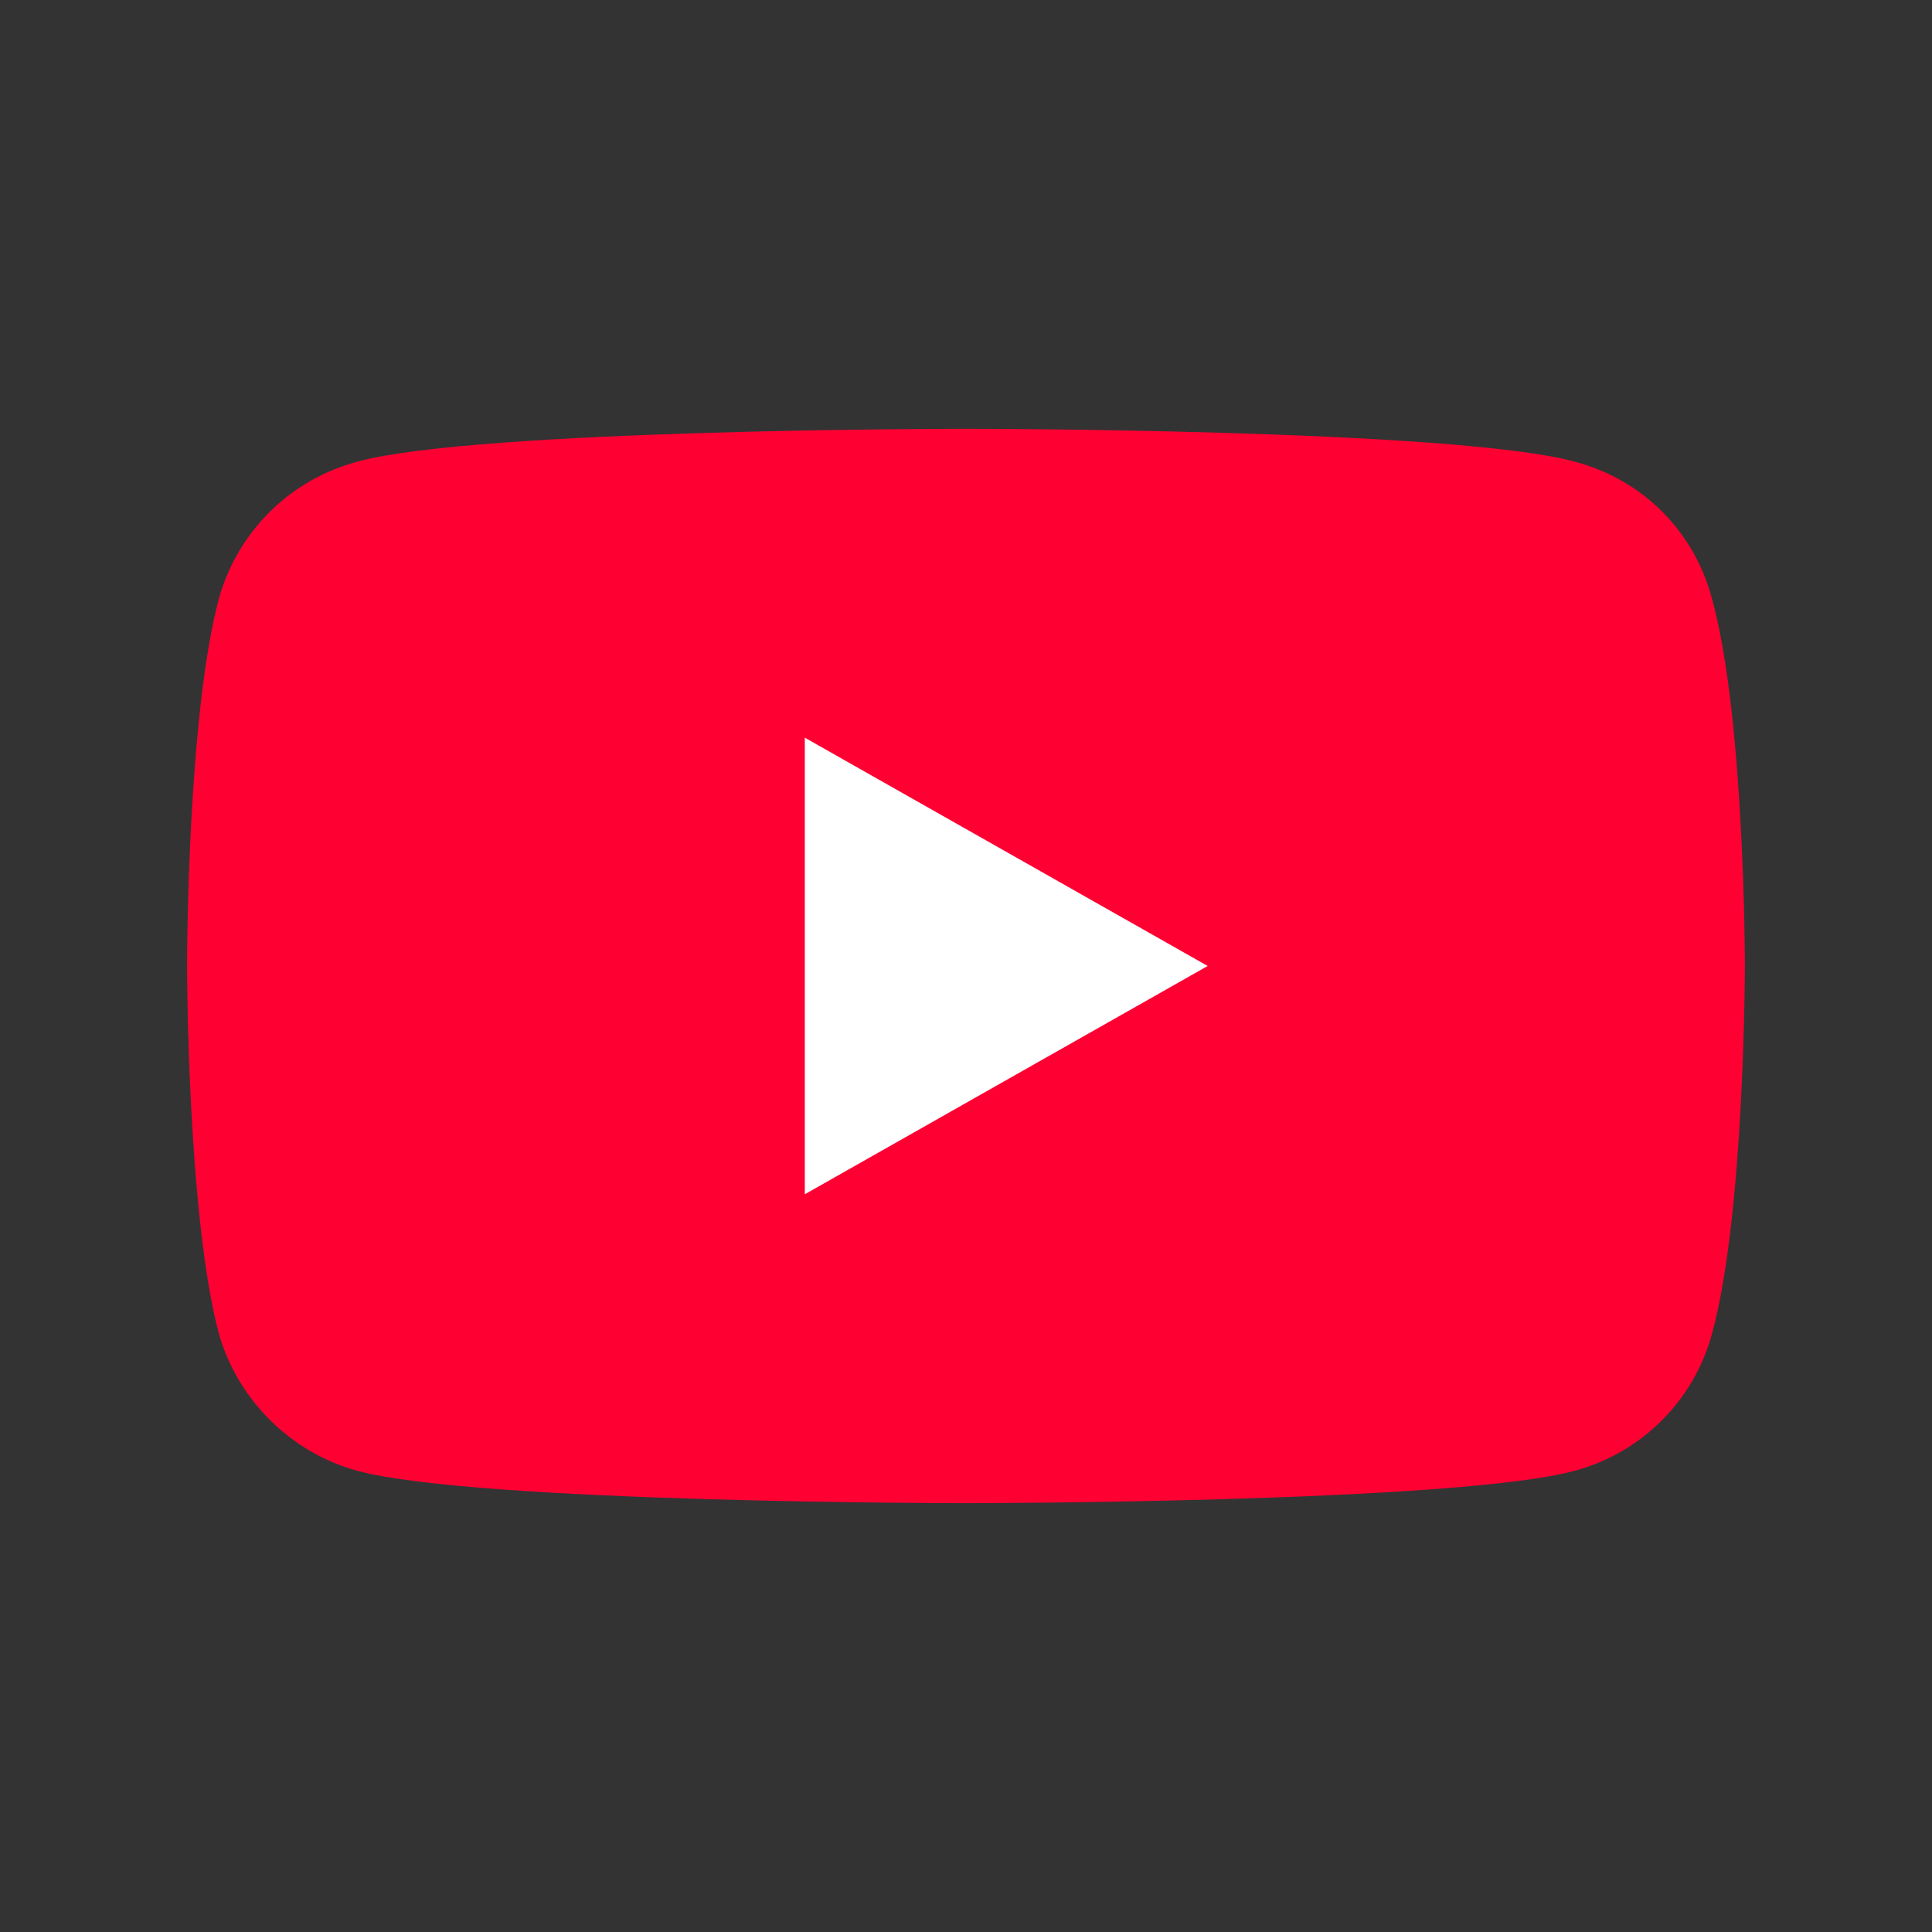
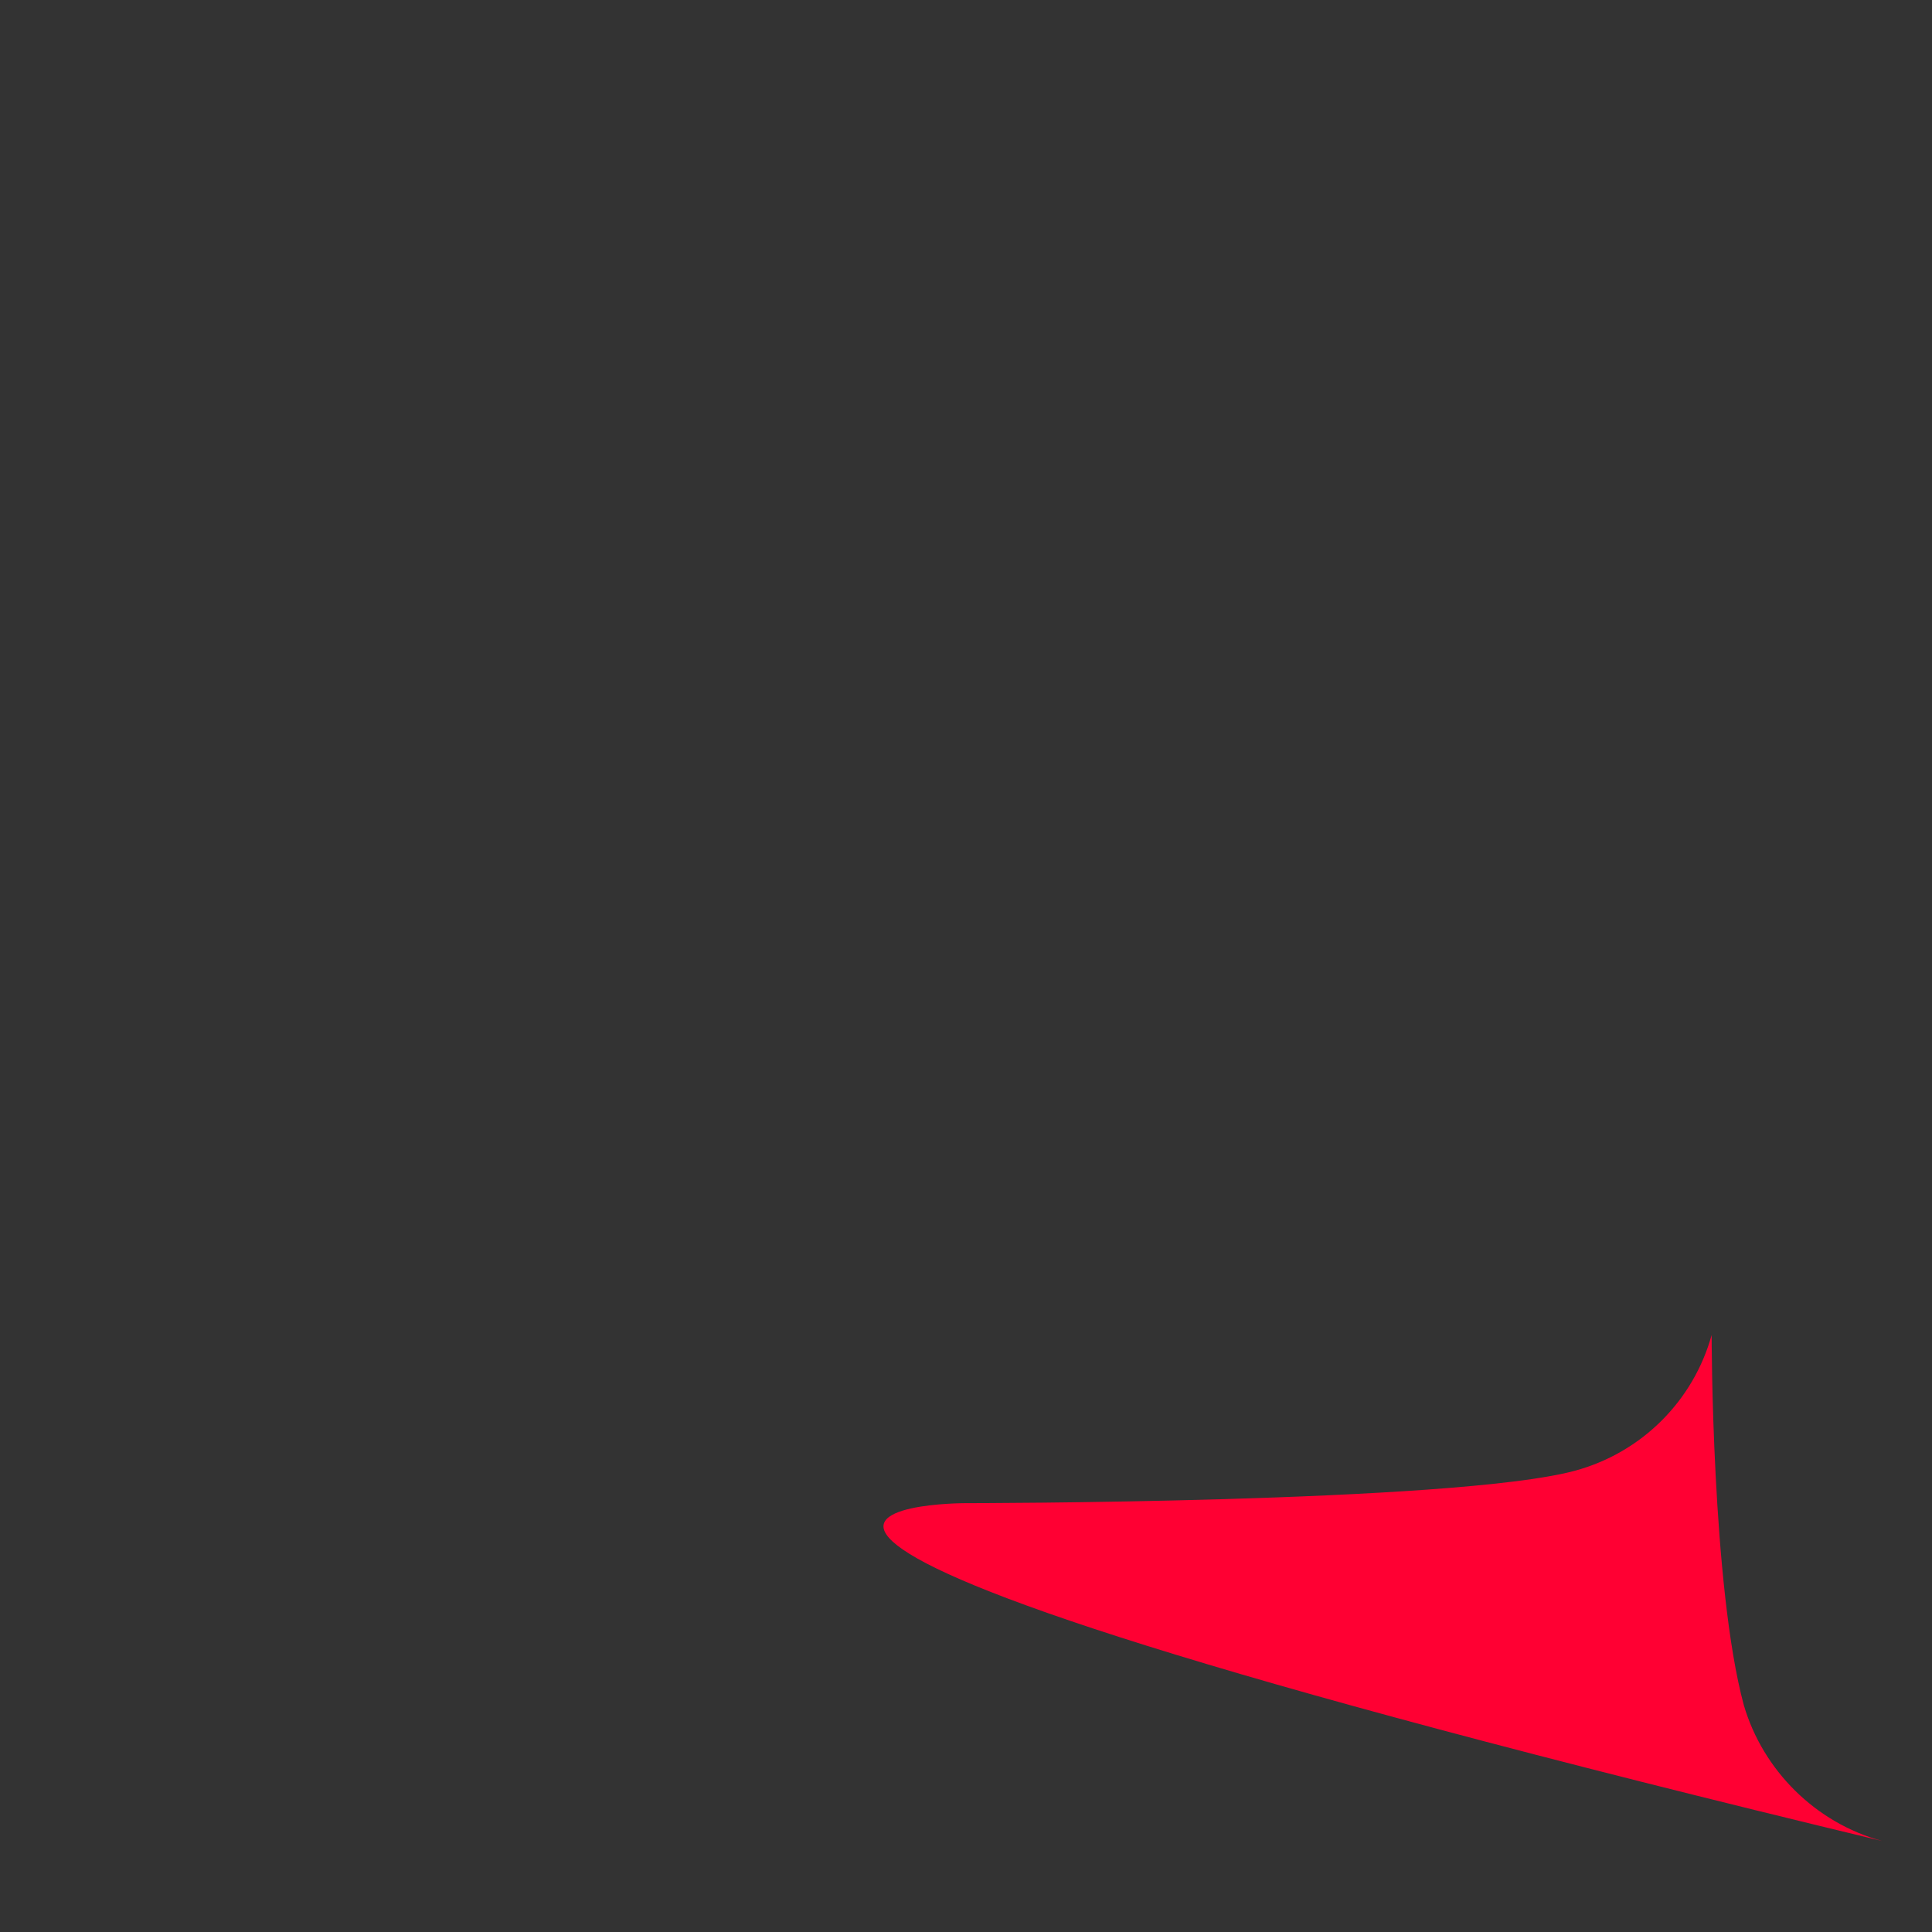
<svg xmlns="http://www.w3.org/2000/svg" xmlns:ns1="http://sodipodi.sourceforge.net/DTD/sodipodi-0.dtd" xmlns:ns2="http://www.inkscape.org/namespaces/inkscape" version="1.1" x="0px" y="0px" viewBox="0 0 128 128" xml:space="preserve" id="svg24" ns1:docname="youtube.svg" width="128" height="128" ns2:version="1.3.2 (1:1.3.2+202404261509+091e20ef0f)">
  <rect x="0" y="0" width="128" height="128" fill="#333333" stroke="none" />
  <defs id="defs24">
    <radialGradient id="XMLID_00000124160372429997584020000004196593829494492095_" cx="74.145" cy="457.164" r="284.715" gradientUnits="userSpaceOnUse">
      <stop offset="0" style="stop-color:#F9ED41" id="stop5" />
      <stop offset="0.241" style="stop-color:#FF833D" id="stop6" />
      <stop offset="0.401" style="stop-color:#EE5568" id="stop7" />
      <stop offset="0.489" style="stop-color:#E7407B" id="stop8" />
      <stop offset="1" style="stop-color:#0028FF" id="stop9" />
    </radialGradient>
    <radialGradient id="XMLID_00000016791000123756194240000016933399041539907720_" cx="294.285" cy="382.924" r="142.085" gradientUnits="userSpaceOnUse">
      <stop offset="0" style="stop-color:#F9ED41" id="stop10" />
      <stop offset="0.241" style="stop-color:#FF833D" id="stop11" />
      <stop offset="0.401" style="stop-color:#EE5568" id="stop12" />
      <stop offset="0.489" style="stop-color:#E7407B" id="stop13" />
      <stop offset="1" style="stop-color:#0028FF" id="stop14" />
    </radialGradient>
    <radialGradient id="XMLID_00000170267949555410816660000014737678127047067547_" cx="294.285" cy="382.924" r="142.085" gradientUnits="userSpaceOnUse">
      <stop offset="0" style="stop-color:#F9ED41" id="stop15" />
      <stop offset="0.241" style="stop-color:#FF833D" id="stop16" />
      <stop offset="0.401" style="stop-color:#EE5568" id="stop17" />
      <stop offset="0.489" style="stop-color:#E7407B" id="stop18" />
      <stop offset="1" style="stop-color:#0028FF" id="stop19" />
    </radialGradient>
    <radialGradient id="XMLID_00000165192565469960220350000006929767644995233950_" cx="294.286" cy="382.924" r="142.085" gradientUnits="userSpaceOnUse">
      <stop offset="0" style="stop-color:#F9ED41" id="stop20" />
      <stop offset="0.241" style="stop-color:#FF833D" id="stop21" />
      <stop offset="0.401" style="stop-color:#EE5568" id="stop22" />
      <stop offset="0.489" style="stop-color:#E7407B" id="stop23" />
      <stop offset="1" style="stop-color:#0028FF" id="stop24" />
    </radialGradient>
    <radialGradient id="XMLID_00000016791000123756194240000016933399041539907720_-3" cx="294.285" cy="382.924" r="142.085" gradientUnits="userSpaceOnUse" gradientTransform="matrix(1.273,0,0,1.273,-369.827,-368.847)">
      <stop offset="0" style="stop-color:#F9ED41" id="stop10-6" />
      <stop offset="0.241" style="stop-color:#FF833D" id="stop11-7" />
      <stop offset="0.401" style="stop-color:#EE5568" id="stop12-5" />
      <stop offset="0.489" style="stop-color:#E7407B" id="stop13-3" />
      <stop offset="1" style="stop-color:#0028FF" id="stop14-5" />
    </radialGradient>
    <radialGradient id="XMLID_00000170267949555410816660000014737678127047067547_-6" cx="294.285" cy="382.924" r="142.085" gradientUnits="userSpaceOnUse" gradientTransform="matrix(1.273,0,0,1.273,-369.827,-368.847)">
      <stop offset="0" style="stop-color:#F9ED41" id="stop15-2" />
      <stop offset="0.241" style="stop-color:#FF833D" id="stop16-9" />
      <stop offset="0.401" style="stop-color:#EE5568" id="stop17-1" />
      <stop offset="0.489" style="stop-color:#E7407B" id="stop18-2" />
      <stop offset="1" style="stop-color:#0028FF" id="stop19-7" />
    </radialGradient>
    <radialGradient id="XMLID_00000165192565469960220350000006929767644995233950_-0" cx="294.286" cy="382.924" r="142.085" gradientUnits="userSpaceOnUse" gradientTransform="matrix(1.273,0,0,1.273,-369.827,-368.847)">
      <stop offset="0" style="stop-color:#F9ED41" id="stop20-9" />
      <stop offset="0.241" style="stop-color:#FF833D" id="stop21-3" />
      <stop offset="0.401" style="stop-color:#EE5568" id="stop22-6" />
      <stop offset="0.489" style="stop-color:#E7407B" id="stop23-0" />
      <stop offset="1" style="stop-color:#0028FF" id="stop24-6" />
    </radialGradient>
  </defs>
  <ns1:namedview id="namedview24" pagecolor="#ffffff" bordercolor="#000000" borderopacity="0.25" ns2:showpageshadow="2" ns2:pageopacity="0.0" ns2:pagecheckerboard="0" ns2:deskcolor="#d1d1d1" ns2:zoom="3.7316606" ns2:cx="51.85359" ns2:cy="49.307807" ns2:window-width="1920" ns2:window-height="1052" ns2:window-x="1920" ns2:window-y="0" ns2:window-maximized="1" ns2:current-layer="svg24" />
  <g id="g1" transform="matrix(3.559,0,0,3.559,12.392,28.408)">
    <g id="g2" style="display:inherit">
-       <path d="m 14.485,20 c 0,0 9.085,0 11.338,-0.6 1.269,-0.34 2.223,-1.32 2.558,-2.53 C 29,14.65 29,9.98 29,9.98 29,9.98 29,5.34 28.381,3.14 28.046,1.9 27.092,0.94 25.823,0.61 23.57,0 14.485,0 14.485,0 14.485,0 5.42,0 3.177,0.61 1.929,0.94 0.954,1.9 0.599,3.14 0,5.34 0,9.98 0,9.98 c 0,0 0,4.67 0.599,6.89 0.355,1.21 1.33,2.19 2.578,2.53 C 5.42,20 14.485,20 14.485,20 Z" fill="#ff0033" id="path1" />
-       <path d="M 19,10 11.5,5.75 v 8.5 z" fill="#ffffff" id="path2" />
+       <path d="m 14.485,20 c 0,0 9.085,0 11.338,-0.6 1.269,-0.34 2.223,-1.32 2.558,-2.53 c 0,0 0,4.67 0.599,6.89 0.355,1.21 1.33,2.19 2.578,2.53 C 5.42,20 14.485,20 14.485,20 Z" fill="#ff0033" id="path1" />
    </g>
  </g>
</svg>